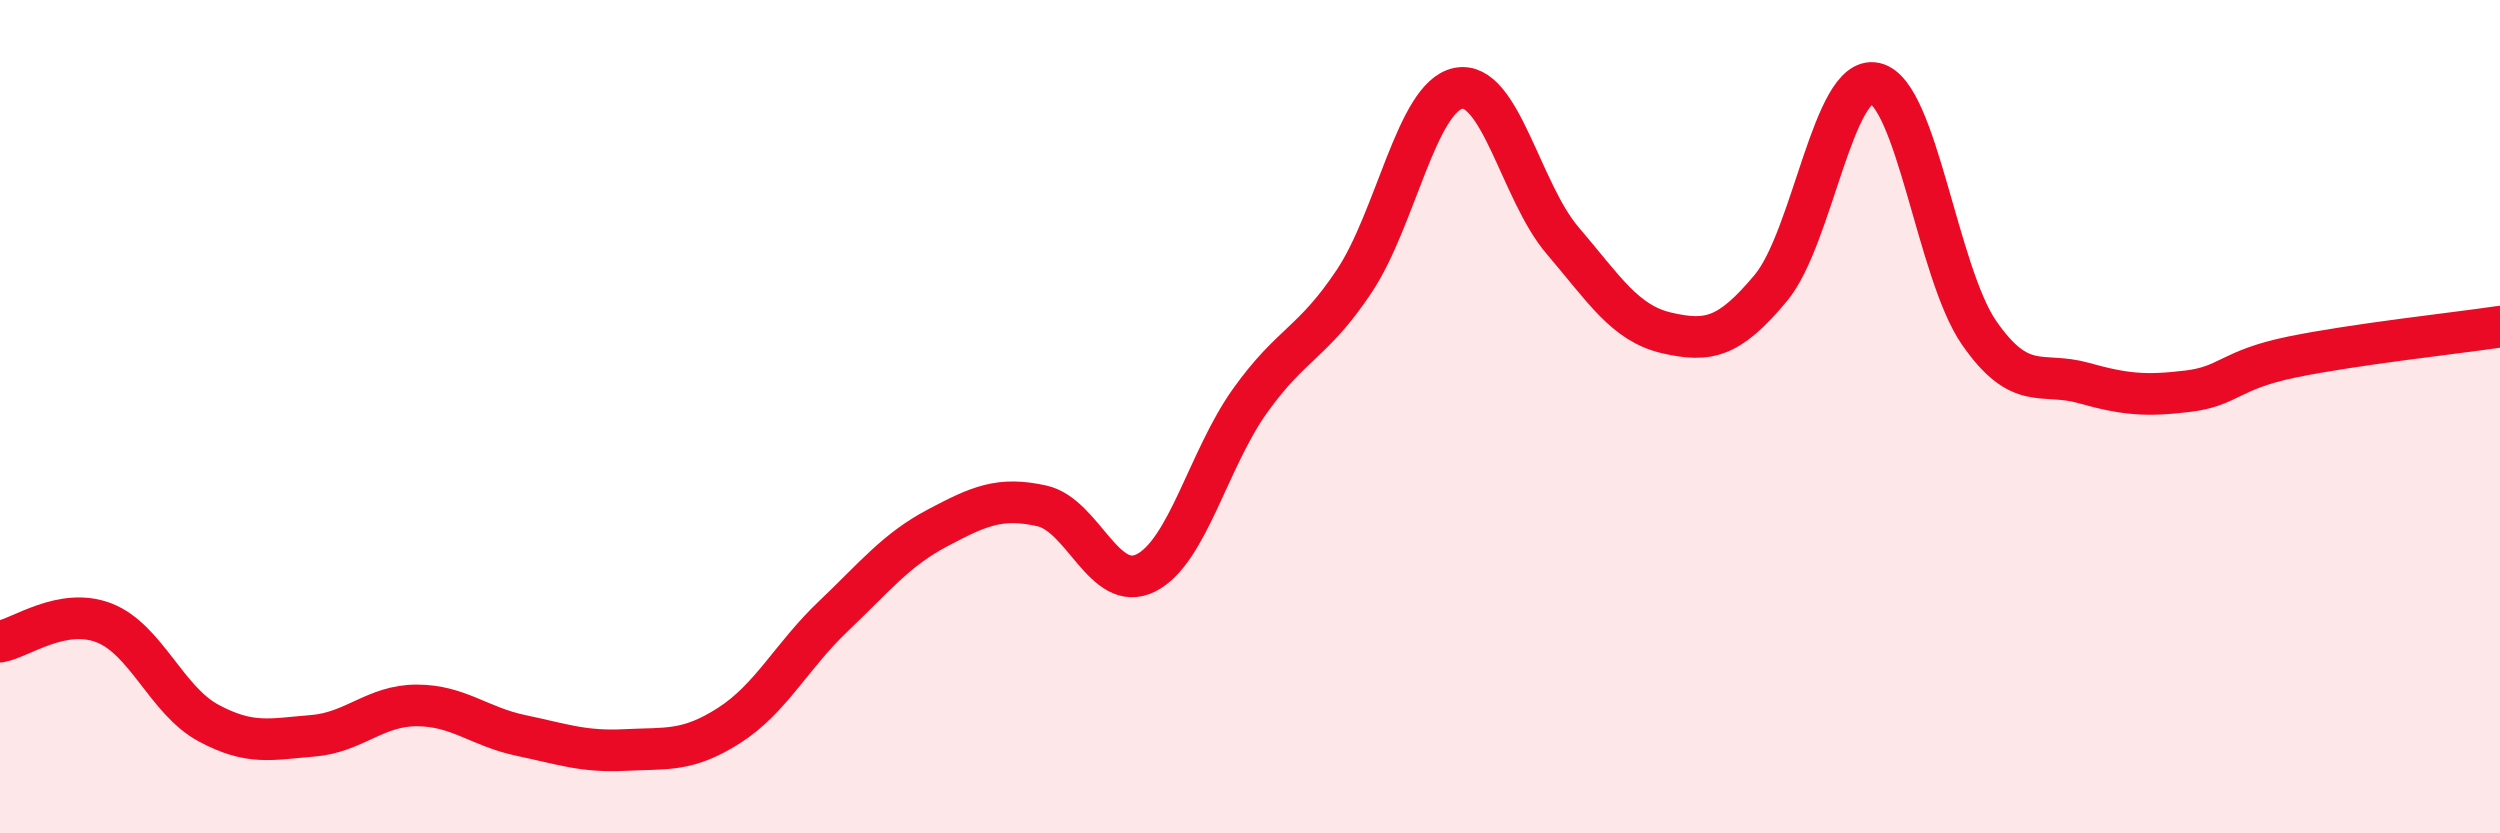
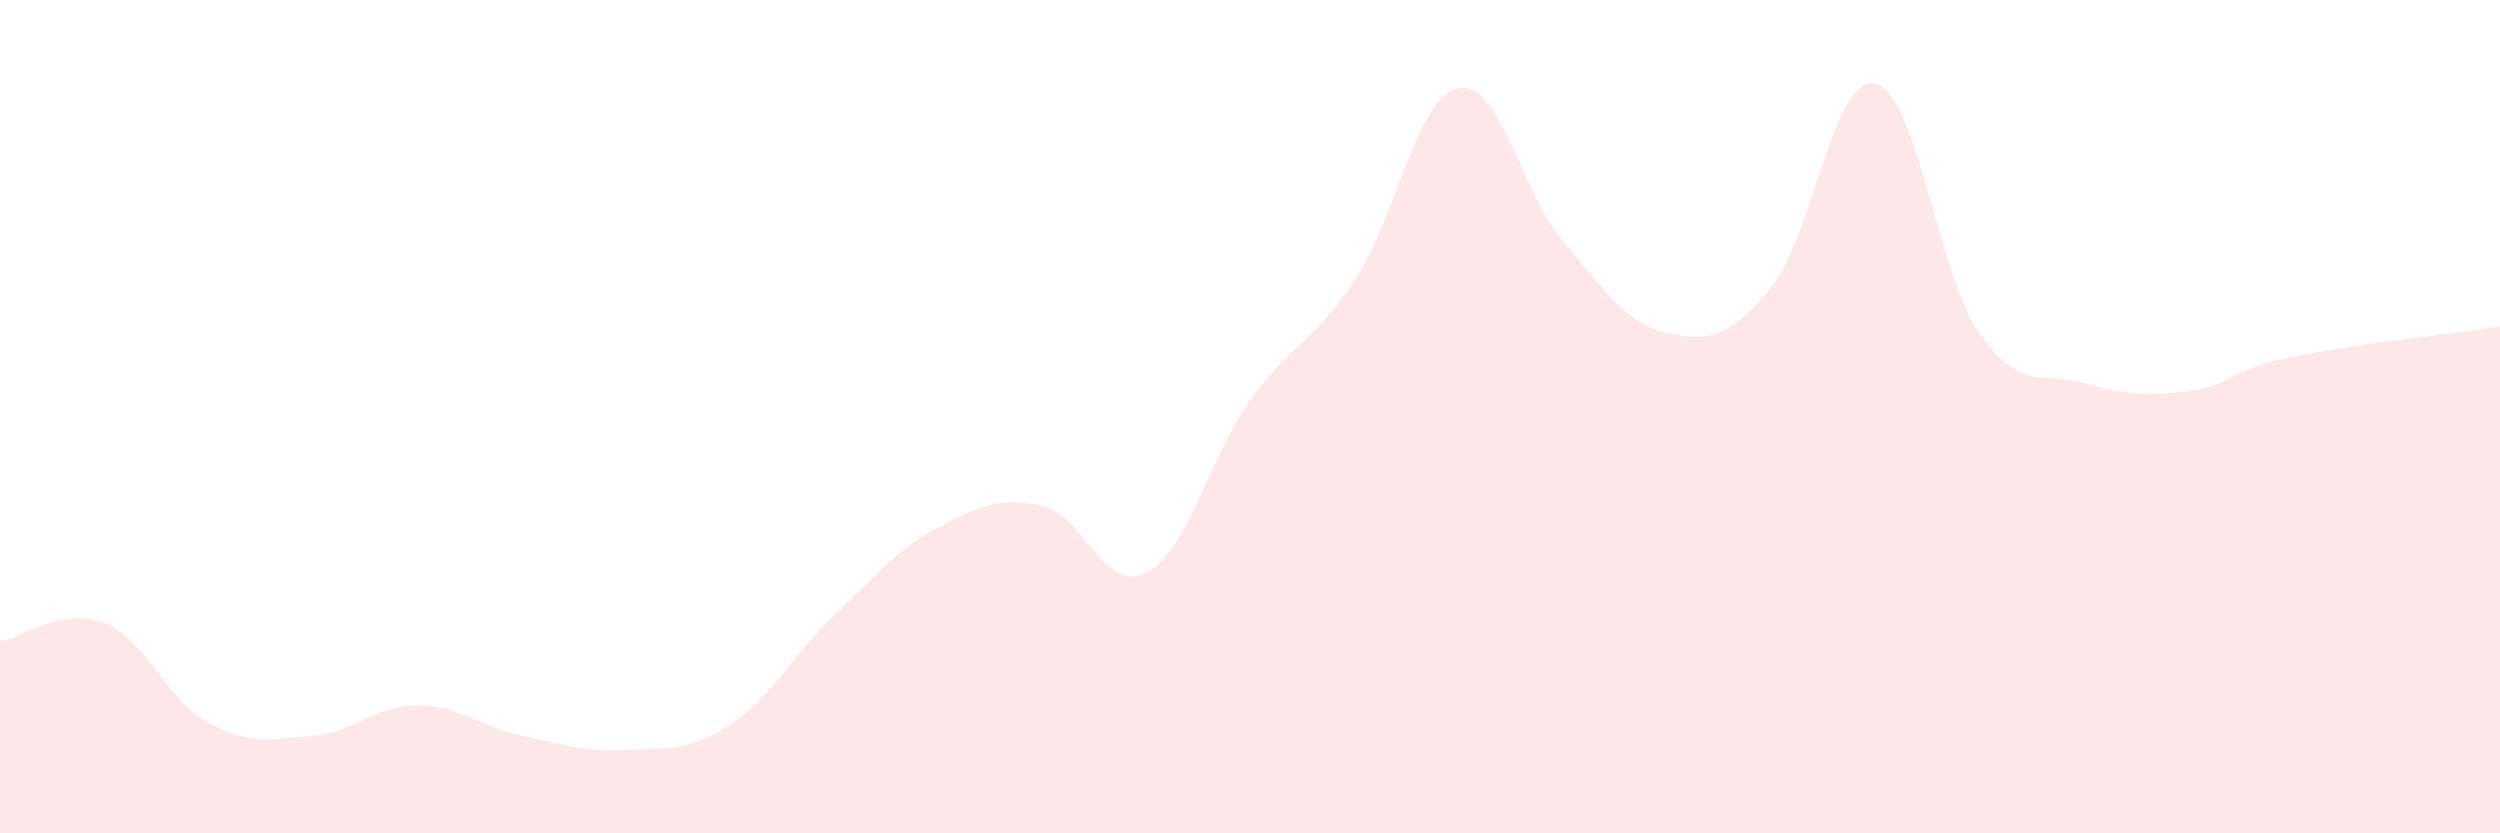
<svg xmlns="http://www.w3.org/2000/svg" width="60" height="20" viewBox="0 0 60 20">
  <path d="M 0,15.4 C 0.5,15.31 1.5,14.56 2.5,14.95 C 3.5,15.34 4,16.81 5,17.35 C 6,17.89 6.5,17.74 7.5,17.66 C 8.5,17.58 9,16.93 10,16.93 C 11,16.93 11.5,17.44 12.5,17.65 C 13.5,17.86 14,18.05 15,18 C 16,17.95 16.5,18.05 17.5,17.41 C 18.5,16.77 19,15.74 20,14.79 C 21,13.84 21.5,13.2 22.5,12.67 C 23.5,12.14 24,11.92 25,12.14 C 26,12.36 26.5,14.25 27.5,13.75 C 28.5,13.25 29,11.02 30,9.62 C 31,8.22 31.5,8.25 32.5,6.75 C 33.5,5.25 34,2.32 35,2.12 C 36,1.92 36.5,4.6 37.5,5.77 C 38.5,6.94 39,7.76 40,7.99 C 41,8.22 41.5,8.11 42.5,6.91 C 43.5,5.71 44,1.78 45,2 C 46,2.22 46.5,6.55 47.5,7.99 C 48.5,9.43 49,8.91 50,9.19 C 51,9.47 51.5,9.51 52.5,9.39 C 53.5,9.27 53.5,8.88 55,8.57 C 56.5,8.26 59,7.99 60,7.84L60 20L0 20Z" fill="#EB0A25" opacity="0.1" stroke-linecap="round" stroke-linejoin="round" />
-   <path d="M 0,15.4 C 0.5,15.31 1.5,14.56 2.5,14.95 C 3.5,15.34 4,16.81 5,17.35 C 6,17.89 6.5,17.74 7.5,17.66 C 8.5,17.58 9,16.93 10,16.93 C 11,16.93 11.5,17.44 12.5,17.65 C 13.5,17.86 14,18.05 15,18 C 16,17.95 16.5,18.05 17.5,17.41 C 18.5,16.77 19,15.74 20,14.79 C 21,13.84 21.5,13.2 22.5,12.67 C 23.5,12.14 24,11.92 25,12.14 C 26,12.36 26.5,14.25 27.5,13.75 C 28.5,13.25 29,11.02 30,9.62 C 31,8.22 31.5,8.25 32.5,6.75 C 33.5,5.25 34,2.32 35,2.12 C 36,1.92 36.5,4.6 37.5,5.77 C 38.5,6.94 39,7.76 40,7.99 C 41,8.22 41.5,8.11 42.5,6.91 C 43.5,5.71 44,1.78 45,2 C 46,2.22 46.5,6.55 47.5,7.99 C 48.5,9.43 49,8.91 50,9.19 C 51,9.47 51.5,9.51 52.5,9.39 C 53.5,9.27 53.5,8.88 55,8.57 C 56.5,8.26 59,7.99 60,7.84" stroke="#EB0A25" stroke-width="1" fill="none" stroke-linecap="round" stroke-linejoin="round" />
</svg>